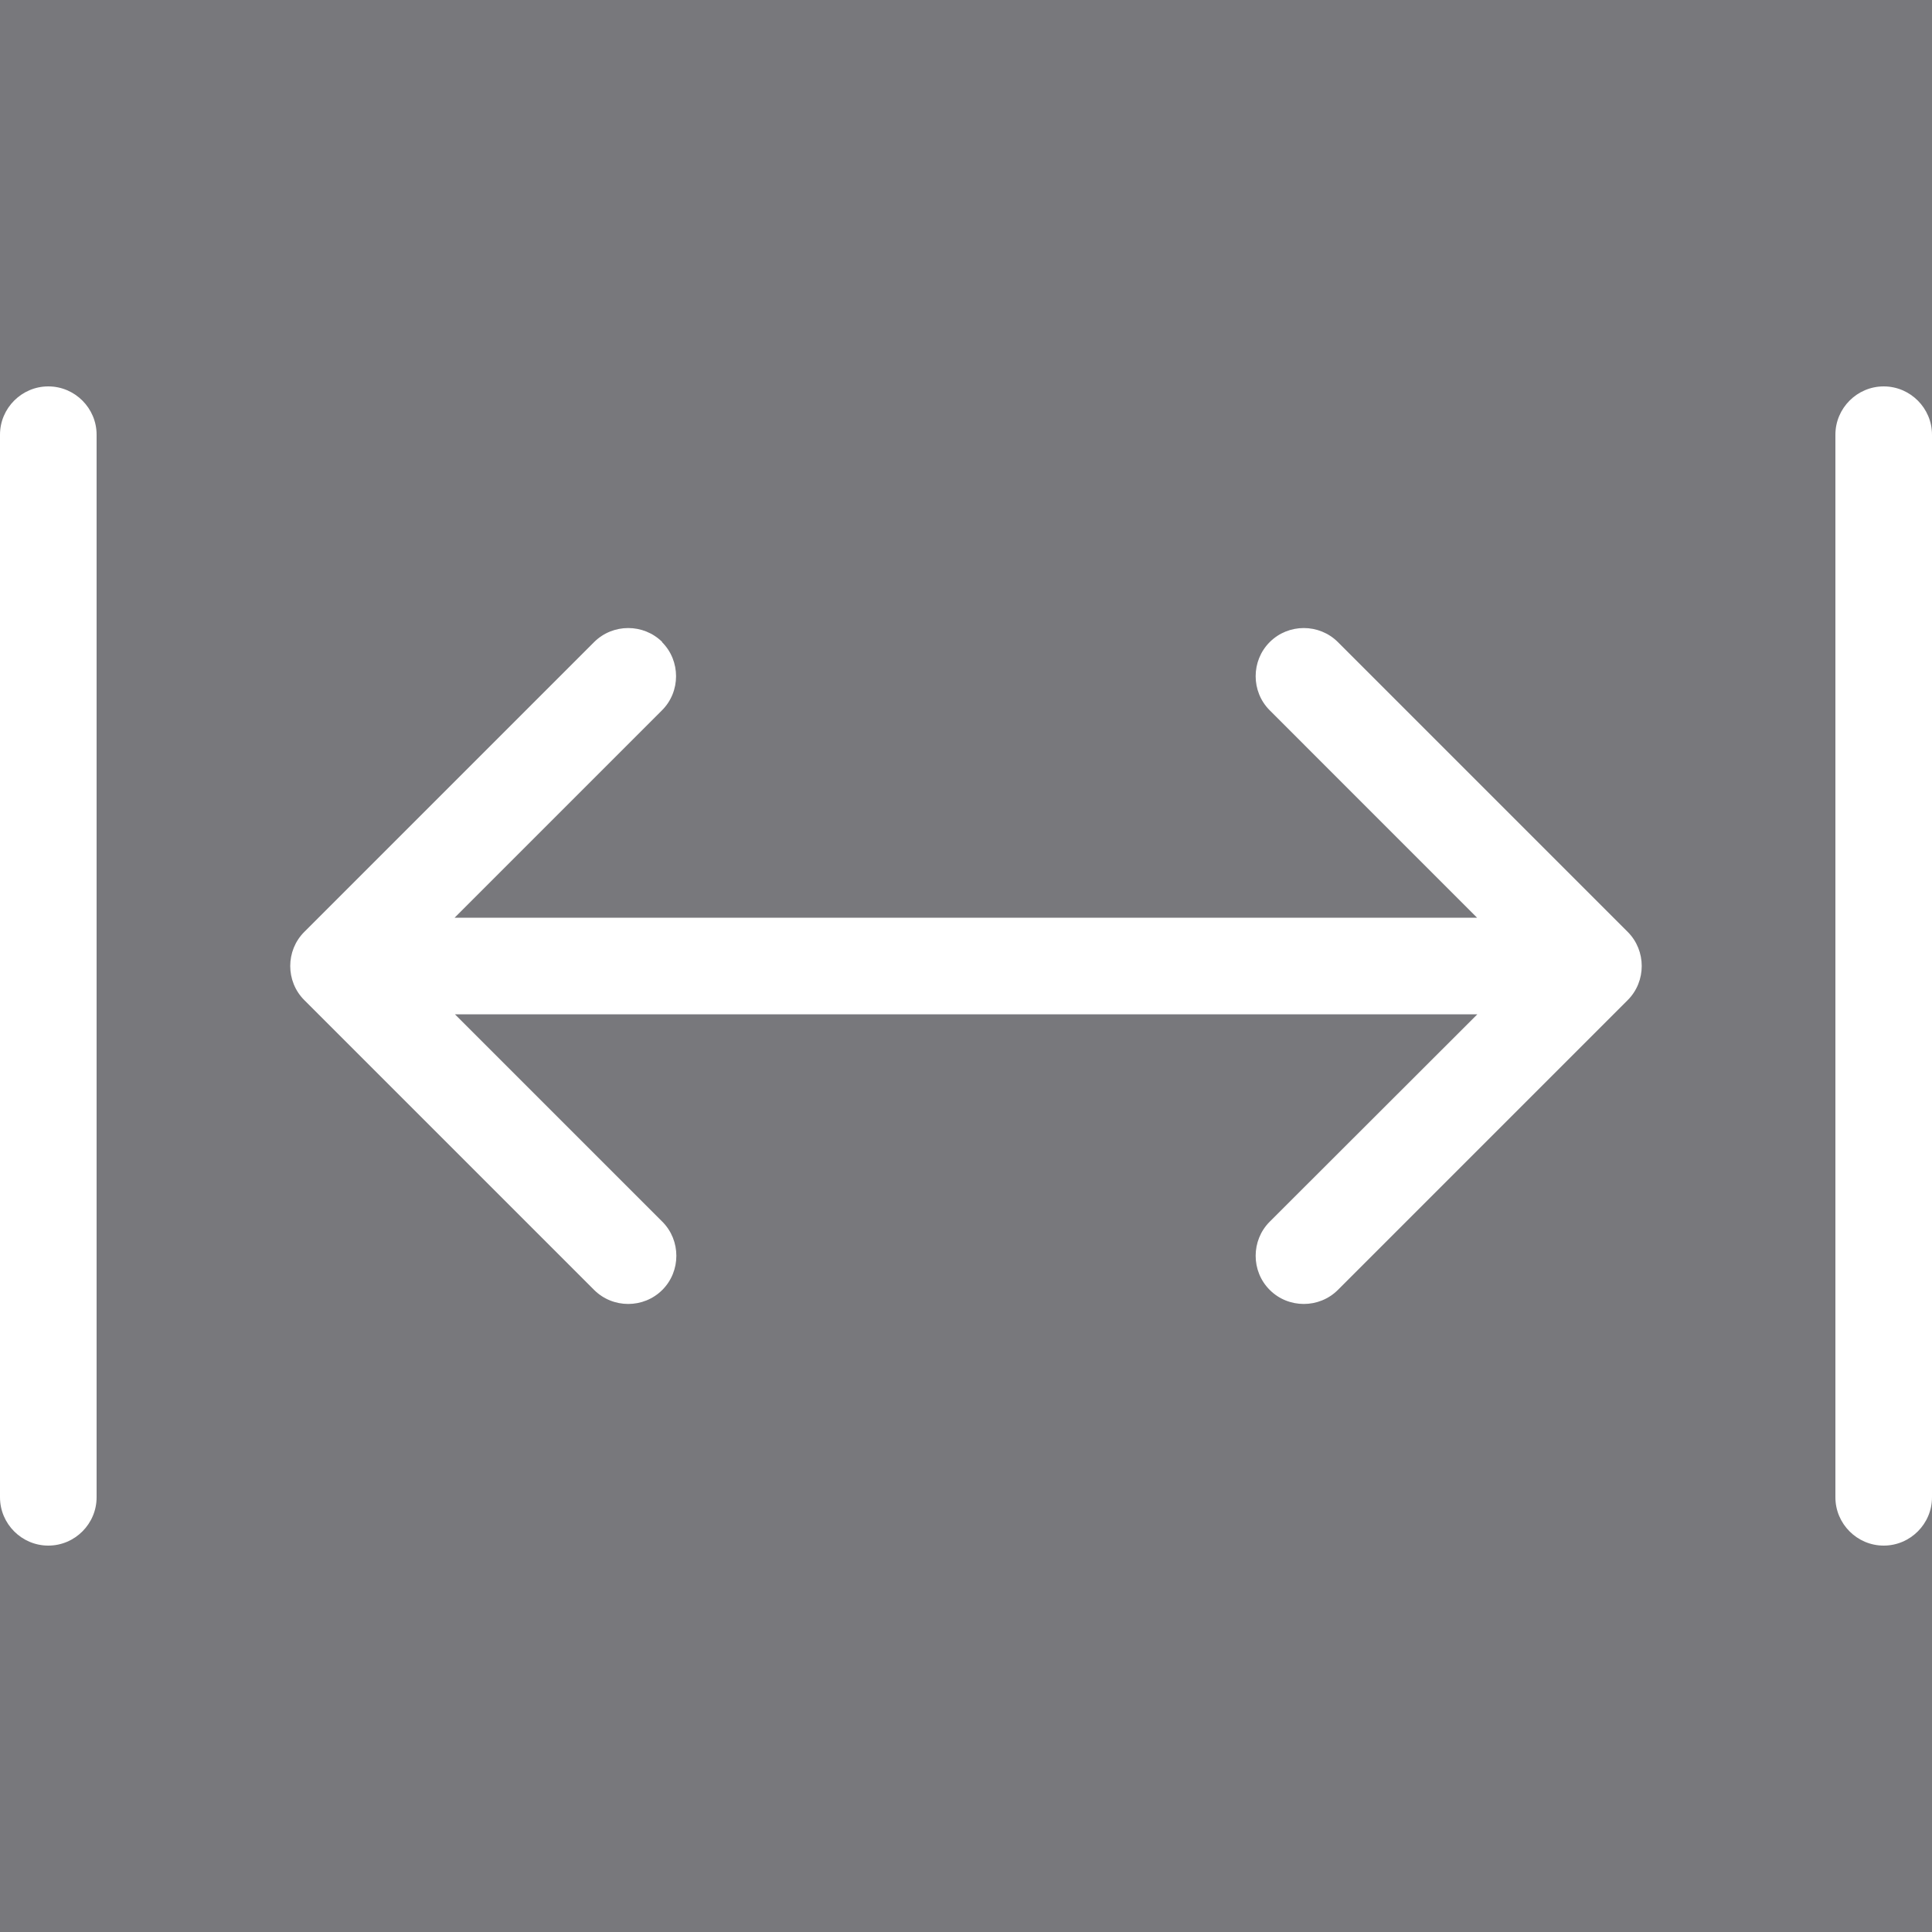
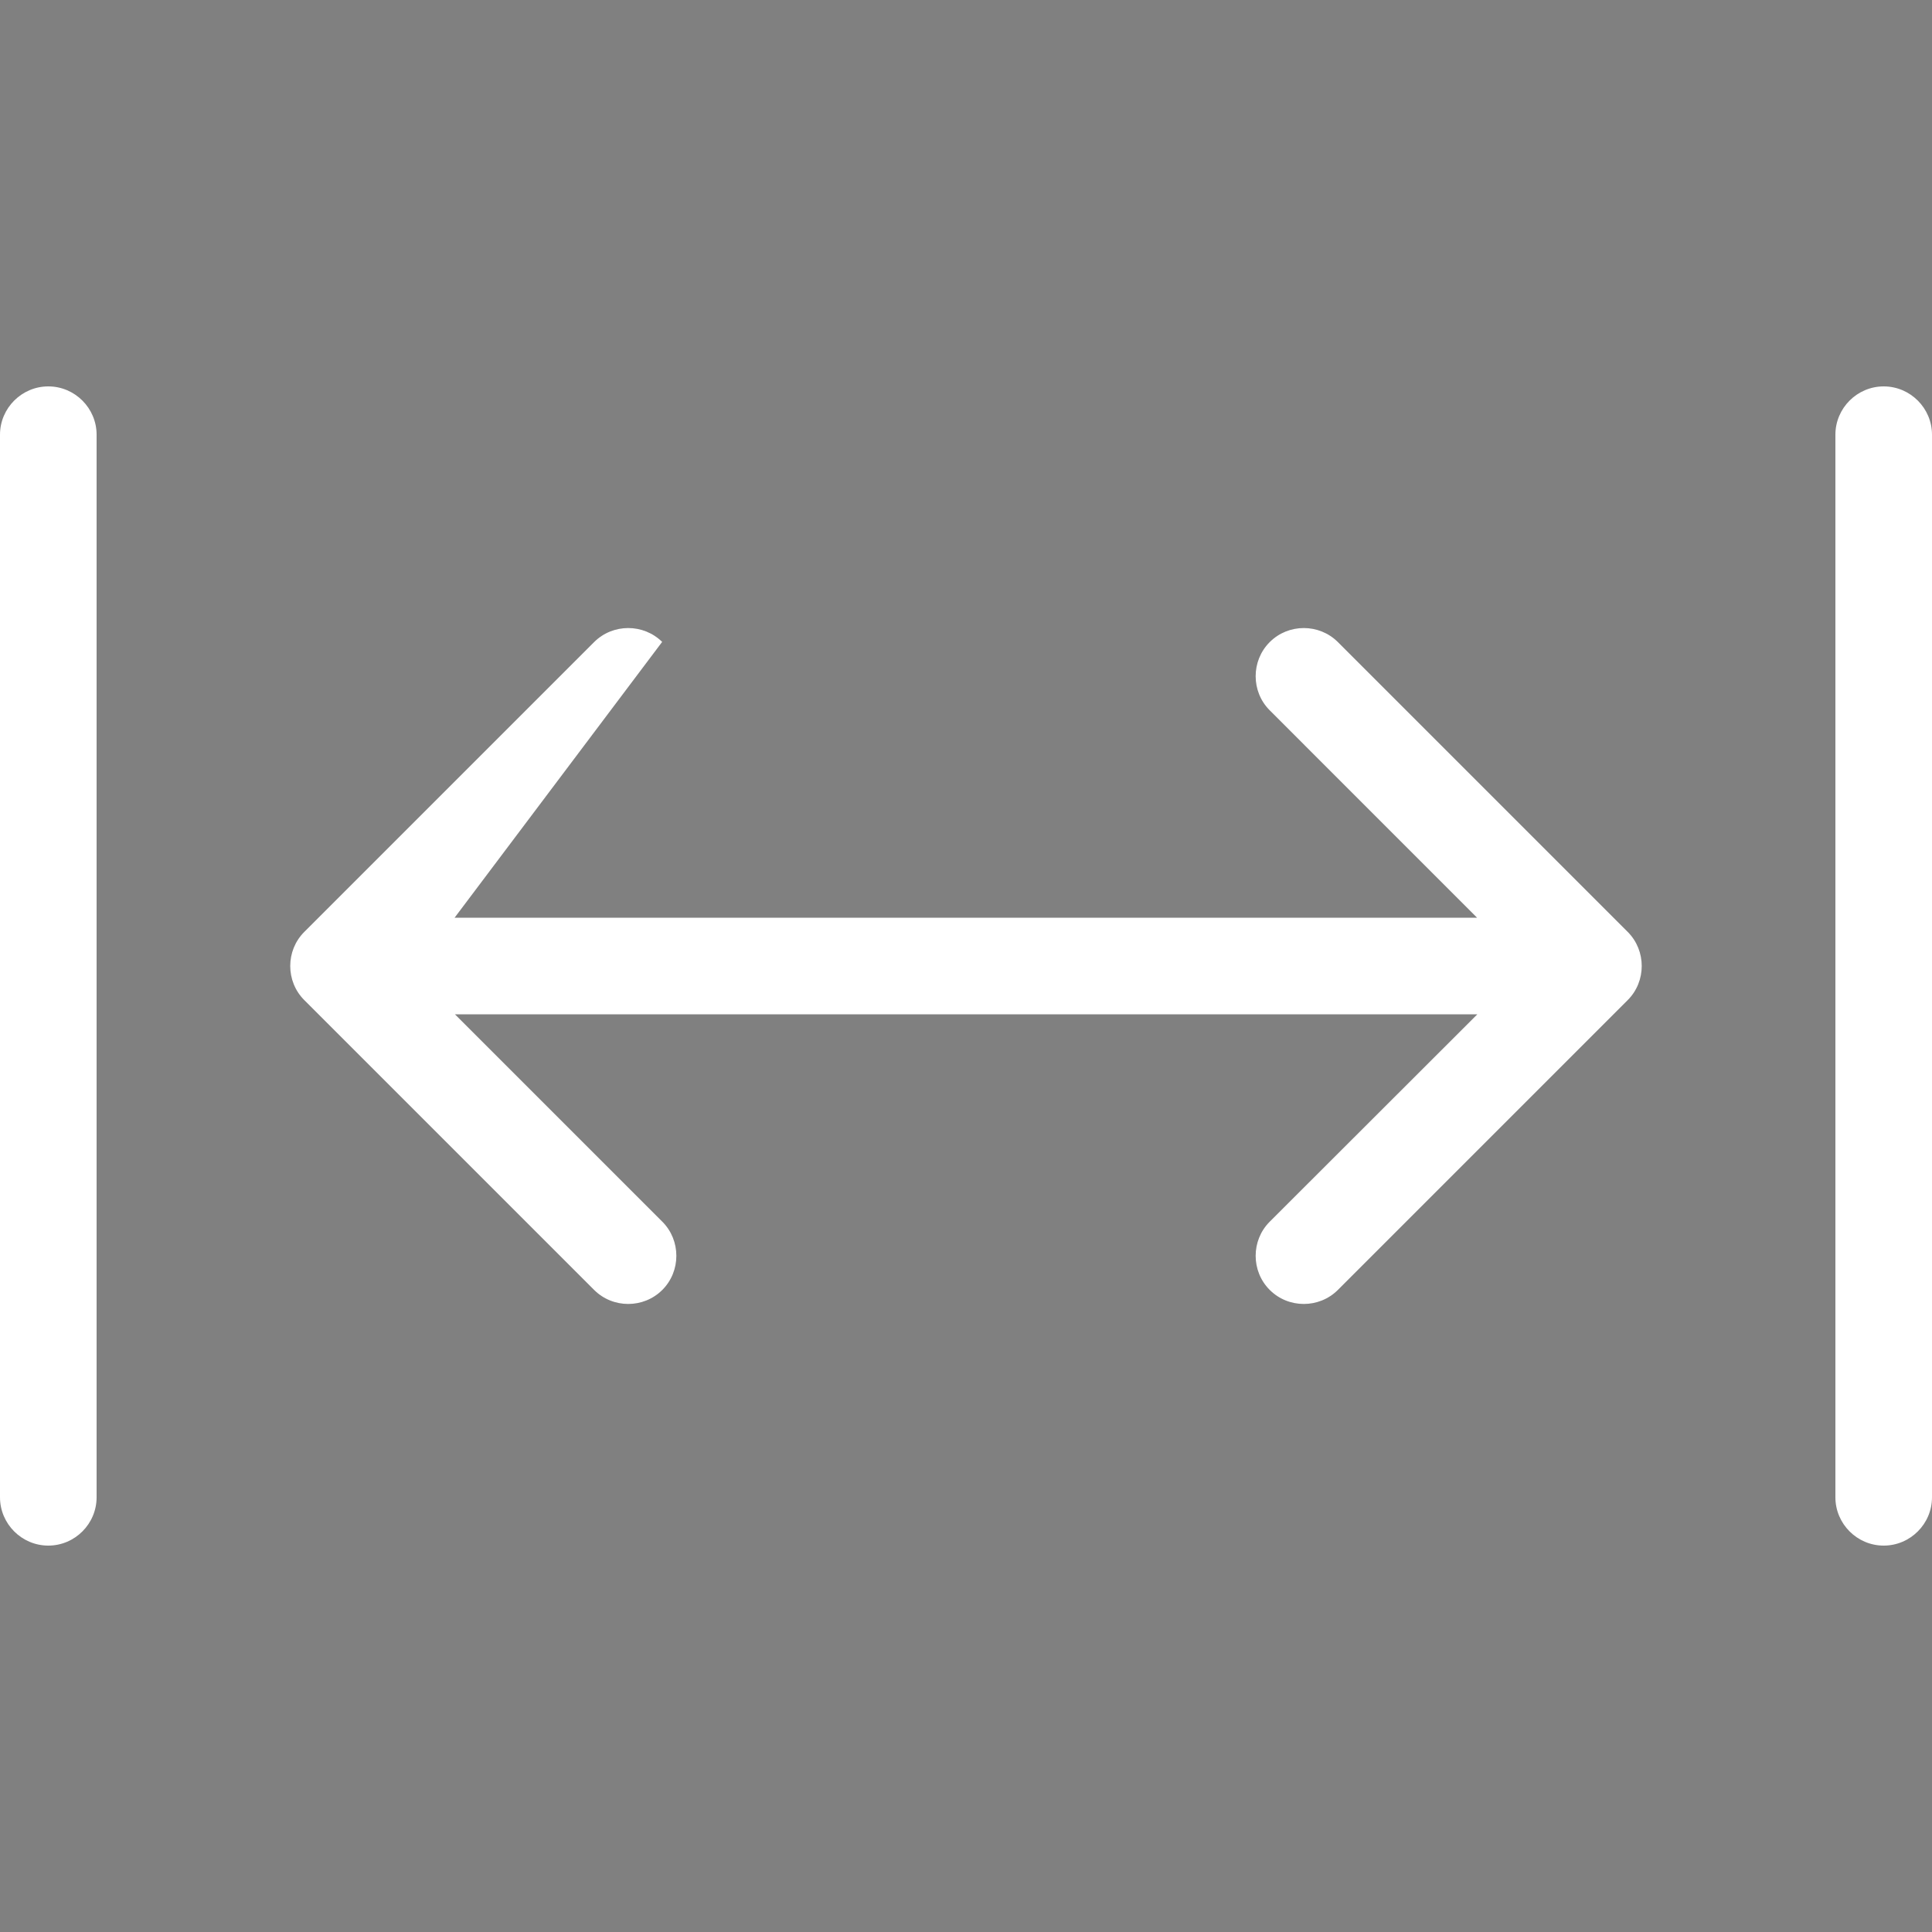
<svg xmlns="http://www.w3.org/2000/svg" width="40" height="40" viewBox="0 0 40 40" fill="none">
  <rect x="0" y="0" width="40" height="40" fill="#808080" stroke="none" />
-   <rect width="40" height="40" fill="#00034D" fill-opacity="0.06" />
-   <path d="M1 8C1.55 8 2 8.45 2 9V31C2 31.55 1.55 32 1 32C0.45 32 0 31.55 0 31V9C0 8.45 0.45 8 1 8ZM13.706 13.294C14.094 13.681 14.094 14.319 13.706 14.706L9.412 19H30.581L26.288 14.706C25.9 14.319 25.9 13.681 26.288 13.294C26.675 12.906 27.312 12.906 27.7 13.294L33.7 19.294C34.087 19.681 34.087 20.319 33.7 20.706L27.7 26.706C27.312 27.094 26.675 27.094 26.288 26.706C25.9 26.319 25.9 25.681 26.288 25.294L30.587 21H9.419L13.713 25.294C14.1 25.681 14.1 26.319 13.713 26.706C13.325 27.094 12.688 27.094 12.3 26.706L6.3 20.706C5.912 20.319 5.912 19.681 6.3 19.294L12.3 13.294C12.688 12.906 13.325 12.906 13.713 13.294H13.706ZM40 9V31C40 31.55 39.55 32 39 32C38.45 32 38 31.55 38 31V9C38 8.45 38.45 8 39 8C39.55 8 40 8.45 40 9Z" fill="white" />
+   <path d="M1 8C1.55 8 2 8.45 2 9V31C2 31.55 1.55 32 1 32C0.45 32 0 31.55 0 31V9C0 8.45 0.45 8 1 8ZM13.706 13.294L9.412 19H30.581L26.288 14.706C25.9 14.319 25.9 13.681 26.288 13.294C26.675 12.906 27.312 12.906 27.7 13.294L33.7 19.294C34.087 19.681 34.087 20.319 33.7 20.706L27.7 26.706C27.312 27.094 26.675 27.094 26.288 26.706C25.9 26.319 25.9 25.681 26.288 25.294L30.587 21H9.419L13.713 25.294C14.1 25.681 14.1 26.319 13.713 26.706C13.325 27.094 12.688 27.094 12.3 26.706L6.3 20.706C5.912 20.319 5.912 19.681 6.3 19.294L12.3 13.294C12.688 12.906 13.325 12.906 13.713 13.294H13.706ZM40 9V31C40 31.55 39.55 32 39 32C38.45 32 38 31.55 38 31V9C38 8.45 38.45 8 39 8C39.55 8 40 8.45 40 9Z" fill="white" />
</svg>